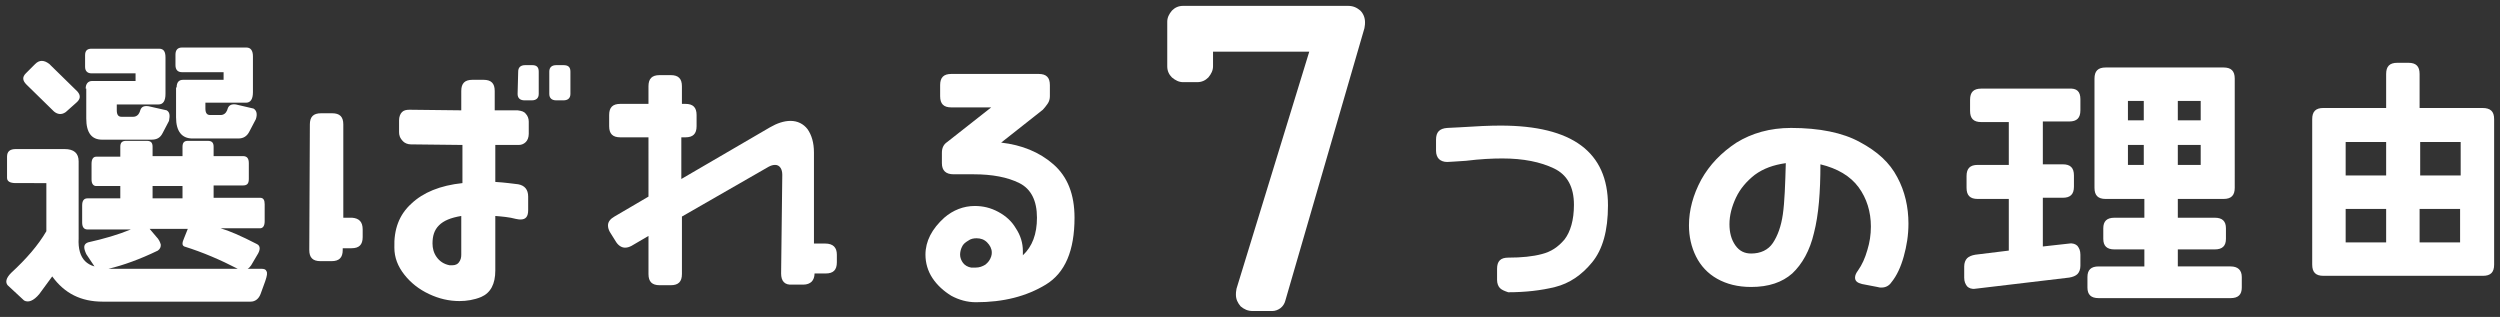
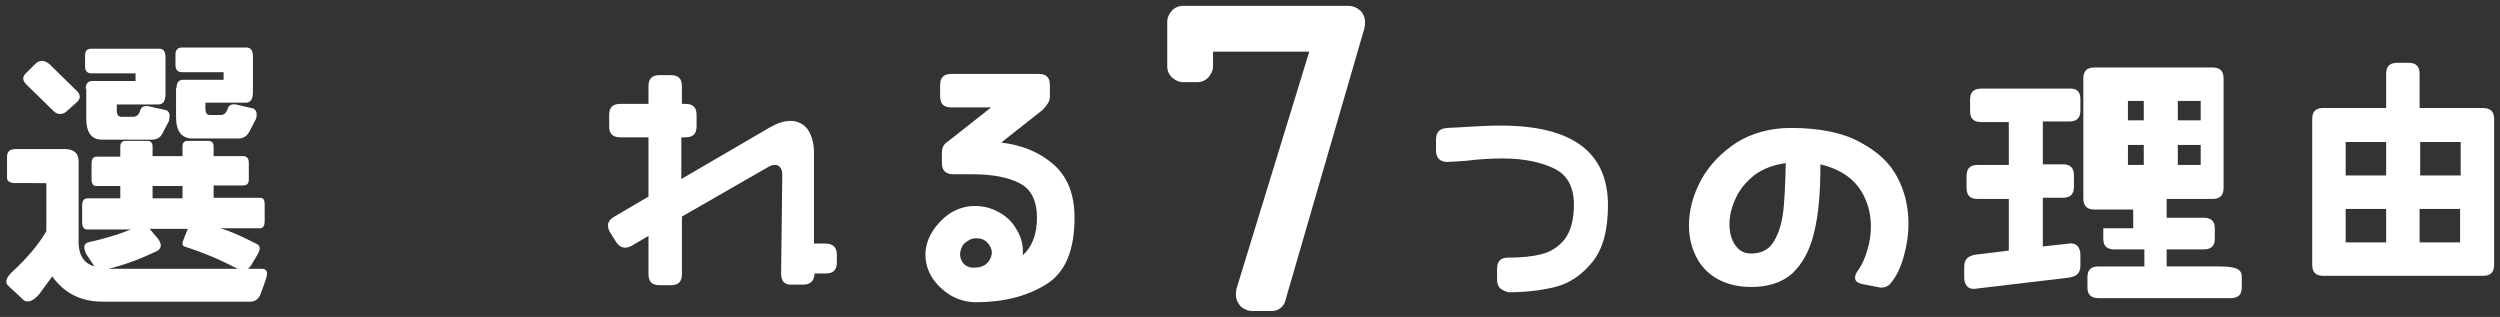
<svg xmlns="http://www.w3.org/2000/svg" version="1.1" id="レイヤー_1" x="0px" y="0px" viewBox="0 0 426 54" style="enable-background:new 0 0 426 54;" xml:space="preserve">
  <rect x="0" y="0" width="426" height="54" fill="#333333" stroke="none" />
  <style type="text/css">
	.st0{fill:#FFFFFF;}
</style>
  <g>
    <g>
      <path class="st0" d="M15,41.3c2.7-0.6,5.1-1.3,7.3-2.2l-7.4,0c-0.6,0-0.9-0.4-0.9-1.2v-2.9c0-0.8,0.3-1.2,0.9-1.2h5.6v-2.1h-4.1    c-0.5,0-0.8-0.4-0.8-1.1v-2.7c0-0.8,0.3-1.2,0.8-1.2h4.1V25c0-0.7,0.3-1,1-1H25c0.7,0,1,0.3,1,1v1.6h5.1V25c0-0.7,0.3-1,0.9-1h3.4    c0.7,0,1,0.3,1,1v1.6h5c0.7,0,1,0.4,1,1.2v2.7c0,0.8-0.3,1.1-1,1.1h-5v2.1h7.9c0.6,0,0.8,0.4,0.8,1.1v2.9c0,0.8-0.3,1.2-0.8,1.2    h-6.7c1.4,0.4,3.5,1.3,6.2,2.7c0.6,0.3,0.6,1,0,1.9l-1,1.7c-0.2,0.3-0.4,0.5-0.6,0.6H43h1.5c0.5,0,0.8,0.1,0.9,0.4    c0.2,0.3,0.1,0.8-0.2,1.7l-0.8,2.2c-0.3,0.8-0.9,1.3-1.7,1.3H24.3h-6.8c-3.7,0-6.5-1.4-8.6-4.3l-2.2,3c-1,1.2-1.9,1.5-2.6,1.1    l-2.8-2.6c-0.4-0.5-0.3-1.2,0.6-2.1c2.6-2.4,4.6-4.7,6-7.1v-8.2H2.7c-1,0-1.5-0.3-1.5-0.9v-3.6c0-0.9,0.5-1.3,1.5-1.3H11    c1.6,0,2.4,0.7,2.4,2.1v13.1c-0.1,1.8,0.3,3.1,1.1,3.9c0.4,0.4,0.9,0.7,1.6,0.9l-1.4-2.1C14.2,42.2,14.2,41.6,15,41.3z M8.4,10.9    l4.8,4.7c0.6,0.7,0.5,1.3-0.2,1.9l-1.8,1.6c-0.7,0.5-1.4,0.4-2-0.1l-4.7-4.6c-0.7-0.7-0.7-1.3-0.1-1.9L6,10.9    C6.7,10.2,7.5,10.2,8.4,10.9z M14.6,15.1c0-0.8,0.4-1.3,1.1-1.3h7.4v-1.3h-7.5c-0.7,0-1.1-0.4-1.1-1.1v-2c0-0.8,0.4-1.1,1.1-1.1    h11.5c0.8,0,1.1,0.5,1.1,1.5v6.2c0,1.2-0.4,1.8-1.2,1.8h-7.1v1c0,0.8,0.3,1.1,0.8,1.1h2c0.5,0,0.9-0.3,1.1-0.8l0.1-0.3    c0.2-0.6,0.6-0.8,1.4-0.7l3.1,0.7c0.5,0.3,0.6,0.8,0.4,1.8l-1.1,2.1c-0.4,0.8-1,1.1-1.9,1.1h-8.4c-1.8,0-2.7-1.2-2.7-3.6V15.1z     M31.4,42c-0.4-0.2-0.4-0.6,0-1.5L32,39h-6.5l1.1,1.3c0.5,0.5,0.7,1,0.8,1.4c0,0.4-0.1,0.7-0.5,1c-3.1,1.5-5.9,2.5-8.4,3.1h22    C37.6,44.3,34.6,43,31.4,42z M26,31.7v2.1h5.1v-2.1H26z M30.1,14.9c0-0.9,0.4-1.3,1.1-1.3h6.9v-1.3h-7.1c-0.7,0-1.1-0.4-1.1-1.2    V9.3c0-0.8,0.4-1.2,1.1-1.2h11c0.7,0,1.1,0.5,1.1,1.5v6.1c0,1.2-0.4,1.8-1.2,1.8h-6.9v1c0,0.8,0.3,1.1,0.8,1.1h1.8    c0.5,0,0.9-0.3,1.1-0.8l0.1-0.3c0.2-0.6,0.7-0.8,1.4-0.7l3,0.7c0.5,0.3,0.7,0.9,0.4,1.8l-1.1,2.1c-0.4,0.8-1,1.2-1.9,1.2h-7.8    c-1.8,0-2.8-1.2-2.8-3.6V14.9z" />
-       <path class="st0" d="M61.8,39.1v1.3c0,1.3-0.6,1.9-1.9,1.9h-1.5v0.3c0,1.3-0.6,1.9-1.9,1.9h-1.9c-1.3,0-1.9-0.6-1.9-1.9l0.1-21.4    c0-1.3,0.6-1.9,1.9-1.9h1.9c1.3,0,1.9,0.6,1.9,1.9l0,15.9h1.5C61.2,37.2,61.8,37.8,61.8,39.1z M89.6,19.4c0.3,0.3,0.5,0.8,0.5,1.3    v2.1c0,0.6-0.2,1.1-0.5,1.4c-0.3,0.3-0.7,0.5-1.2,0.5l-4,0v6.3c1.7,0.1,3,0.3,3.9,0.4c1.1,0.2,1.7,0.9,1.7,2.1v2.3    c0,1.1-0.4,1.6-1.3,1.6c-0.1,0-0.4,0-0.8-0.1c-1.1-0.3-2.3-0.4-3.5-0.5v9.3c0,2.3-0.8,3.8-2.4,4.5c-1.2,0.5-2.5,0.7-3.7,0.7    c-1.8,0-3.5-0.4-5.2-1.2c-1.7-0.8-3.1-1.9-4.2-3.3c-1.1-1.4-1.7-2.9-1.7-4.6c-0.1-3.1,0.8-5.6,2.9-7.5c2-1.9,4.9-3.1,8.7-3.5v-6.5    l-8.8-0.1c-0.5,0-1-0.2-1.3-0.5C68.1,23.5,68,23,68,22.5l0-2c0-0.6,0.2-1.1,0.5-1.4c0.3-0.3,0.7-0.4,1.3-0.4l8.8,0.1v-3.3    c0-1.3,0.6-1.9,1.9-1.9h1.9c1.3,0,1.9,0.6,1.9,1.9v3.3l3.9,0C88.9,18.9,89.3,19,89.6,19.4z M77.1,45.2c0.5,0,0.9-0.2,1.1-0.5    c0.3-0.4,0.4-0.8,0.4-1.3v-6.6c-1.8,0.3-3,0.8-3.8,1.6c-0.8,0.8-1.1,1.8-1.1,3.1c0,0.8,0.2,1.6,0.7,2.3c0.5,0.7,1.2,1.2,2.2,1.4    C76.7,45.2,76.9,45.2,77.1,45.2z M91.8,12.2l0,3.8c0,0.7-0.4,1.1-1.2,1.1h-1.2c-0.8,0-1.2-0.4-1.2-1.1l0.1-3.8    c0-0.7,0.4-1.1,1.2-1.1h1.2C91.4,11.1,91.8,11.4,91.8,12.2z M97.2,12.2l0,3.8c0,0.7-0.4,1.1-1.2,1.1h-1.2c-0.8,0-1.2-0.4-1.2-1.1    l0-3.8c0-0.7,0.4-1.1,1.2-1.1H96C96.8,11.1,97.2,11.4,97.2,12.2z" />
      <path class="st0" d="M142.6,43.4v1.3c0,1.3-0.6,1.9-1.9,1.9h-1.9h0c0,0.6-0.2,1.1-0.5,1.4c-0.3,0.3-0.8,0.5-1.4,0.5l-1.9,0    c-1.3,0.1-1.9-0.6-1.9-1.9l0.2-16.8c0-0.5-0.1-0.9-0.3-1.2c-0.2-0.3-0.5-0.5-0.9-0.5c-0.4,0-0.7,0.1-1.1,0.3l-14.8,8.5l0,9.8    c0,1.3-0.6,1.9-1.9,1.9h-1.9c-1.3,0-1.9-0.6-1.9-1.9v-6.5l-2.9,1.7c-0.4,0.2-0.7,0.3-1.1,0.3c-0.6,0-1.2-0.4-1.6-1.1l-1-1.6    c-0.2-0.4-0.3-0.7-0.3-1.1c0-0.6,0.4-1.1,1.1-1.5l5.8-3.4V23.4h-4.8c-1.3,0-1.9-0.6-1.9-1.9v-1.9c0-1.3,0.6-1.9,1.9-1.9h4.8v-3    c0-1.3,0.6-1.9,1.9-1.9h1.9c1.3,0,1.9,0.6,1.9,1.9v3h0.6c1.3,0,1.9,0.6,1.9,1.9v1.9c0,1.3-0.6,1.9-1.9,1.9h-0.7v7.1l15.1-8.8    c1.2-0.7,2.4-1.1,3.5-1.1c1.2,0,2.2,0.5,2.9,1.4c0.7,1,1.1,2.3,1.1,4v15.5h0h1.9C142,41.5,142.6,42.2,142.6,43.4z" />
      <path class="st0" d="M160.2,14.5c0-1.3,0.6-1.9,1.9-1.9H177c1.3,0,1.9,0.6,1.9,1.9v1.9c0,0.4-0.1,0.9-0.4,1.3    c-0.3,0.4-0.5,0.7-0.8,1l-7.1,5.6c3.5,0.4,6.5,1.6,8.9,3.7c2.4,2.1,3.6,5.1,3.6,9.1c0,5.6-1.6,9.4-4.9,11.4c-3.3,2-7.2,3-11.9,3    c-1.5,0-2.9-0.4-4.2-1.1c-1.3-0.8-2.4-1.8-3.2-3c-0.8-1.2-1.2-2.6-1.2-4c0-2.3,1.1-4.4,3.2-6.3c1.5-1.3,3.3-2,5.2-2    c1.4,0,2.7,0.3,4,1c1.3,0.7,2.3,1.6,3,2.8c0.8,1.2,1.2,2.5,1.2,3.9c0,0.3,0,0.6,0,0.7c1.6-1.5,2.4-3.6,2.4-6.4c0-2.9-1-4.9-3-5.9    c-2-1-4.6-1.5-7.8-1.5l-1.8,0c-0.4,0-0.9,0-1.6,0c-1.3,0-2-0.6-2-1.9V26c0-0.8,0.3-1.4,0.9-1.8l7.5-5.9h-6.8    c-1.3,0-1.9-0.6-1.9-1.9V14.5z M163.9,42.1c-0.2,0.4-0.3,0.9-0.3,1.3c0,0.5,0.2,1,0.5,1.4c0.3,0.4,0.8,0.7,1.4,0.8    c0.2,0,0.4,0,0.7,0c0.7,0,1.2-0.2,1.7-0.5c0.5-0.4,0.8-0.8,1-1.4c0.1-0.3,0.1-0.5,0.1-0.7c0-0.6-0.3-1.2-0.8-1.7    c-0.5-0.5-1.1-0.7-1.8-0.7c-0.5,0-1,0.1-1.4,0.4C164.5,41.3,164.1,41.6,163.9,42.1z" />
      <path class="st0" d="M218.2,52.5c-0.4,0.3-0.9,0.5-1.4,0.5h-3.3c-0.9,0-1.5-0.3-2.1-0.8c-0.5-0.6-0.8-1.2-0.8-2c0-0.2,0-0.5,0.1-1    l12.4-40.4h-16.4v2.5c0,0.7-0.3,1.3-0.8,1.9c-0.5,0.5-1.1,0.8-1.9,0.8h-2.4c-0.7,0-1.3-0.3-1.9-0.8c-0.5-0.5-0.8-1.1-0.8-1.9V3.7    c0-0.7,0.3-1.3,0.8-1.9c0.5-0.5,1.1-0.8,1.9-0.8h28.1c0.9,0,1.5,0.3,2.1,0.8c0.5,0.5,0.8,1.2,0.8,2c0,0.2,0,0.5-0.1,1l-13.5,46.5    C218.9,51.7,218.6,52.2,218.2,52.5z" />
      <path class="st0" d="M255.6,49.1c-0.3-0.3-0.5-0.8-0.5-1.4v-1.9c0-1.3,0.6-1.9,1.9-1.9c2.3,0,4.2-0.2,5.7-0.6    c1.6-0.4,2.8-1.2,3.9-2.5c1-1.3,1.6-3.3,1.6-5.9c0-3-1.1-5.1-3.4-6.2c-2.3-1.1-5.2-1.7-8.8-1.7c-1.7,0-3.8,0.1-6.2,0.4    c-1.7,0.1-2.8,0.2-3.2,0.2c-0.6,0-1.1-0.2-1.4-0.5c-0.3-0.3-0.5-0.8-0.5-1.4v-1.9c0-1.3,0.6-1.9,1.9-2l2-0.1    c3-0.2,5.3-0.3,7.1-0.3c12.2,0,18.3,4.5,18.3,13.6c0,4.3-0.9,7.5-2.7,9.7c-1.8,2.2-3.9,3.6-6.3,4.2c-2.4,0.6-5.1,0.9-8,0.9    C256.4,49.6,255.9,49.4,255.6,49.1z" />
      <path class="st0" d="M316.9,24.2c3,1.6,5.1,3.5,6.4,6c1.3,2.4,1.9,5.1,1.9,7.9c0,2-0.3,3.8-0.8,5.6c-0.5,1.8-1.2,3.3-2.1,4.4    c-0.4,0.6-1,0.9-1.7,0.9c-0.2,0-0.4,0-0.7-0.1l-2.6-0.5c-0.8-0.2-1.2-0.5-1.2-1.1c0-0.4,0.2-0.8,0.5-1.2c0.7-1,1.2-2.1,1.6-3.5    c0.4-1.3,0.6-2.6,0.6-4c0-2.5-0.7-4.8-2.1-6.7c-1.4-1.9-3.6-3.2-6.5-3.9c0,4.7-0.3,8.6-1.1,11.7c-0.7,3-2,5.3-3.7,6.9    c-1.7,1.5-4,2.3-7,2.3c-2.3,0-4.2-0.5-5.8-1.4c-1.6-0.9-2.8-2.2-3.6-3.8c-0.8-1.6-1.2-3.4-1.2-5.3c0-2.6,0.7-5.2,2.1-7.8    c1.4-2.5,3.4-4.6,6-6.3c2.6-1.6,5.7-2.5,9.3-2.5C310,21.8,314,22.6,316.9,24.2z M302.1,41.4c0.8-1.2,1.4-2.8,1.7-4.9    c0.3-2.1,0.4-5.1,0.5-8.7c-2.1,0.3-3.8,0.9-5.3,2c-1.4,1.1-2.5,2.4-3.2,3.9c-0.7,1.5-1.1,3-1.1,4.5c0,1.4,0.3,2.6,1,3.6    c0.7,1,1.6,1.4,2.7,1.4C300,43.2,301.3,42.6,302.1,41.4z" />
-       <path class="st0" d="M354.5,16.9v1.9c0,1.3-0.6,1.9-1.9,1.9h-4.5v7.3h3.4c1.3,0,1.9,0.6,1.9,1.9v1.9c0,1.3-0.6,1.9-1.9,1.9h-3.4    V42l4.5-0.5c0.6-0.1,1.1,0.1,1.4,0.4c0.3,0.4,0.5,0.8,0.5,1.5v1.9c0,0.6-0.2,1.1-0.5,1.4c-0.3,0.3-0.8,0.5-1.4,0.6l-16,1.9    c-0.6,0.1-1.1-0.1-1.4-0.4c-0.3-0.4-0.5-0.8-0.5-1.5v-1.9c0-0.6,0.2-1.1,0.5-1.4c0.3-0.3,0.8-0.5,1.4-0.6l5.7-0.7v-8.8H337    c-1.3,0-1.9-0.6-1.9-1.9V30c0-1.3,0.6-1.9,1.9-1.9h5.3v-7.3h-4.7c-1.3,0-1.9-0.6-1.9-1.9v-1.9c0-1.3,0.6-1.9,1.9-1.9h14.9    C353.9,15,354.5,15.6,354.5,16.9z M382,47.2V49c0,1.2-0.6,1.8-1.9,1.8h-22.5c-1.3,0-1.9-0.6-1.9-1.8v-1.8c0-1.2,0.6-1.8,1.9-1.8    h7.8v-2.9h-5.1c-1.3,0-1.9-0.6-1.9-1.8v-1.8c0-1.2,0.6-1.8,1.9-1.8h5.1v-3.2h-6.6c-1.3,0-1.9-0.6-1.9-1.9V13.4    c0-1.3,0.6-1.9,1.9-1.9h20.1c1.3,0,1.9,0.6,1.9,1.9V32c0,1.3-0.6,1.9-1.9,1.9h-7.8v3.2h6.3c1.3,0,1.9,0.6,1.9,1.8v1.8    c0,1.2-0.6,1.8-1.9,1.8h-6.3v2.9h9C381.3,45.4,382,46,382,47.2z M362.6,17.2v3.3h2.7v-3.3H362.6z M365.3,28.1v-3.4h-2.7v3.4H365.3    z M375,17.2h-3.9v3.3h3.9V17.2z M375,28.1v-3.4h-3.9v3.4H375z" />
+       <path class="st0" d="M354.5,16.9v1.9c0,1.3-0.6,1.9-1.9,1.9h-4.5v7.3h3.4c1.3,0,1.9,0.6,1.9,1.9v1.9c0,1.3-0.6,1.9-1.9,1.9h-3.4    V42l4.5-0.5c0.6-0.1,1.1,0.1,1.4,0.4c0.3,0.4,0.5,0.8,0.5,1.5v1.9c0,0.6-0.2,1.1-0.5,1.4c-0.3,0.3-0.8,0.5-1.4,0.6l-16,1.9    c-0.6,0.1-1.1-0.1-1.4-0.4c-0.3-0.4-0.5-0.8-0.5-1.5v-1.9c0-0.6,0.2-1.1,0.5-1.4c0.3-0.3,0.8-0.5,1.4-0.6l5.7-0.7v-8.8H337    c-1.3,0-1.9-0.6-1.9-1.9V30c0-1.3,0.6-1.9,1.9-1.9h5.3v-7.3h-4.7c-1.3,0-1.9-0.6-1.9-1.9v-1.9c0-1.3,0.6-1.9,1.9-1.9h14.9    C353.9,15,354.5,15.6,354.5,16.9z M382,47.2V49c0,1.2-0.6,1.8-1.9,1.8h-22.5c-1.3,0-1.9-0.6-1.9-1.8v-1.8c0-1.2,0.6-1.8,1.9-1.8    h7.8v-2.9h-5.1c-1.3,0-1.9-0.6-1.9-1.8v-1.8h5.1v-3.2h-6.6c-1.3,0-1.9-0.6-1.9-1.9V13.4    c0-1.3,0.6-1.9,1.9-1.9h20.1c1.3,0,1.9,0.6,1.9,1.9V32c0,1.3-0.6,1.9-1.9,1.9h-7.8v3.2h6.3c1.3,0,1.9,0.6,1.9,1.8v1.8    c0,1.2-0.6,1.8-1.9,1.8h-6.3v2.9h9C381.3,45.4,382,46,382,47.2z M362.6,17.2v3.3h2.7v-3.3H362.6z M365.3,28.1v-3.4h-2.7v3.4H365.3    z M375,17.2h-3.9v3.3h3.9V17.2z M375,28.1v-3.4h-3.9v3.4H375z" />
      <path class="st0" d="M425,20.3v24.8c0,1.3-0.6,1.9-1.9,1.9h-27.2c-1.3,0-1.9-0.6-1.9-1.9V20.3c0-1.3,0.6-1.9,1.9-1.9h10.7v-5.8    c0-1.3,0.6-1.9,1.9-1.9h1.9c1.3,0,1.9,0.6,1.9,1.9v5.8h10.7C424.4,18.4,425,19,425,20.3z M399.7,24.2v5.7h6.9v-5.7H399.7z     M399.7,41.3h6.9v-5.7h-6.9V41.3z M412.4,24.2v5.7h6.9v-5.7H412.4z M419.2,41.3v-5.7h-6.9v5.7H419.2z" />
    </g>
  </g>
</svg>